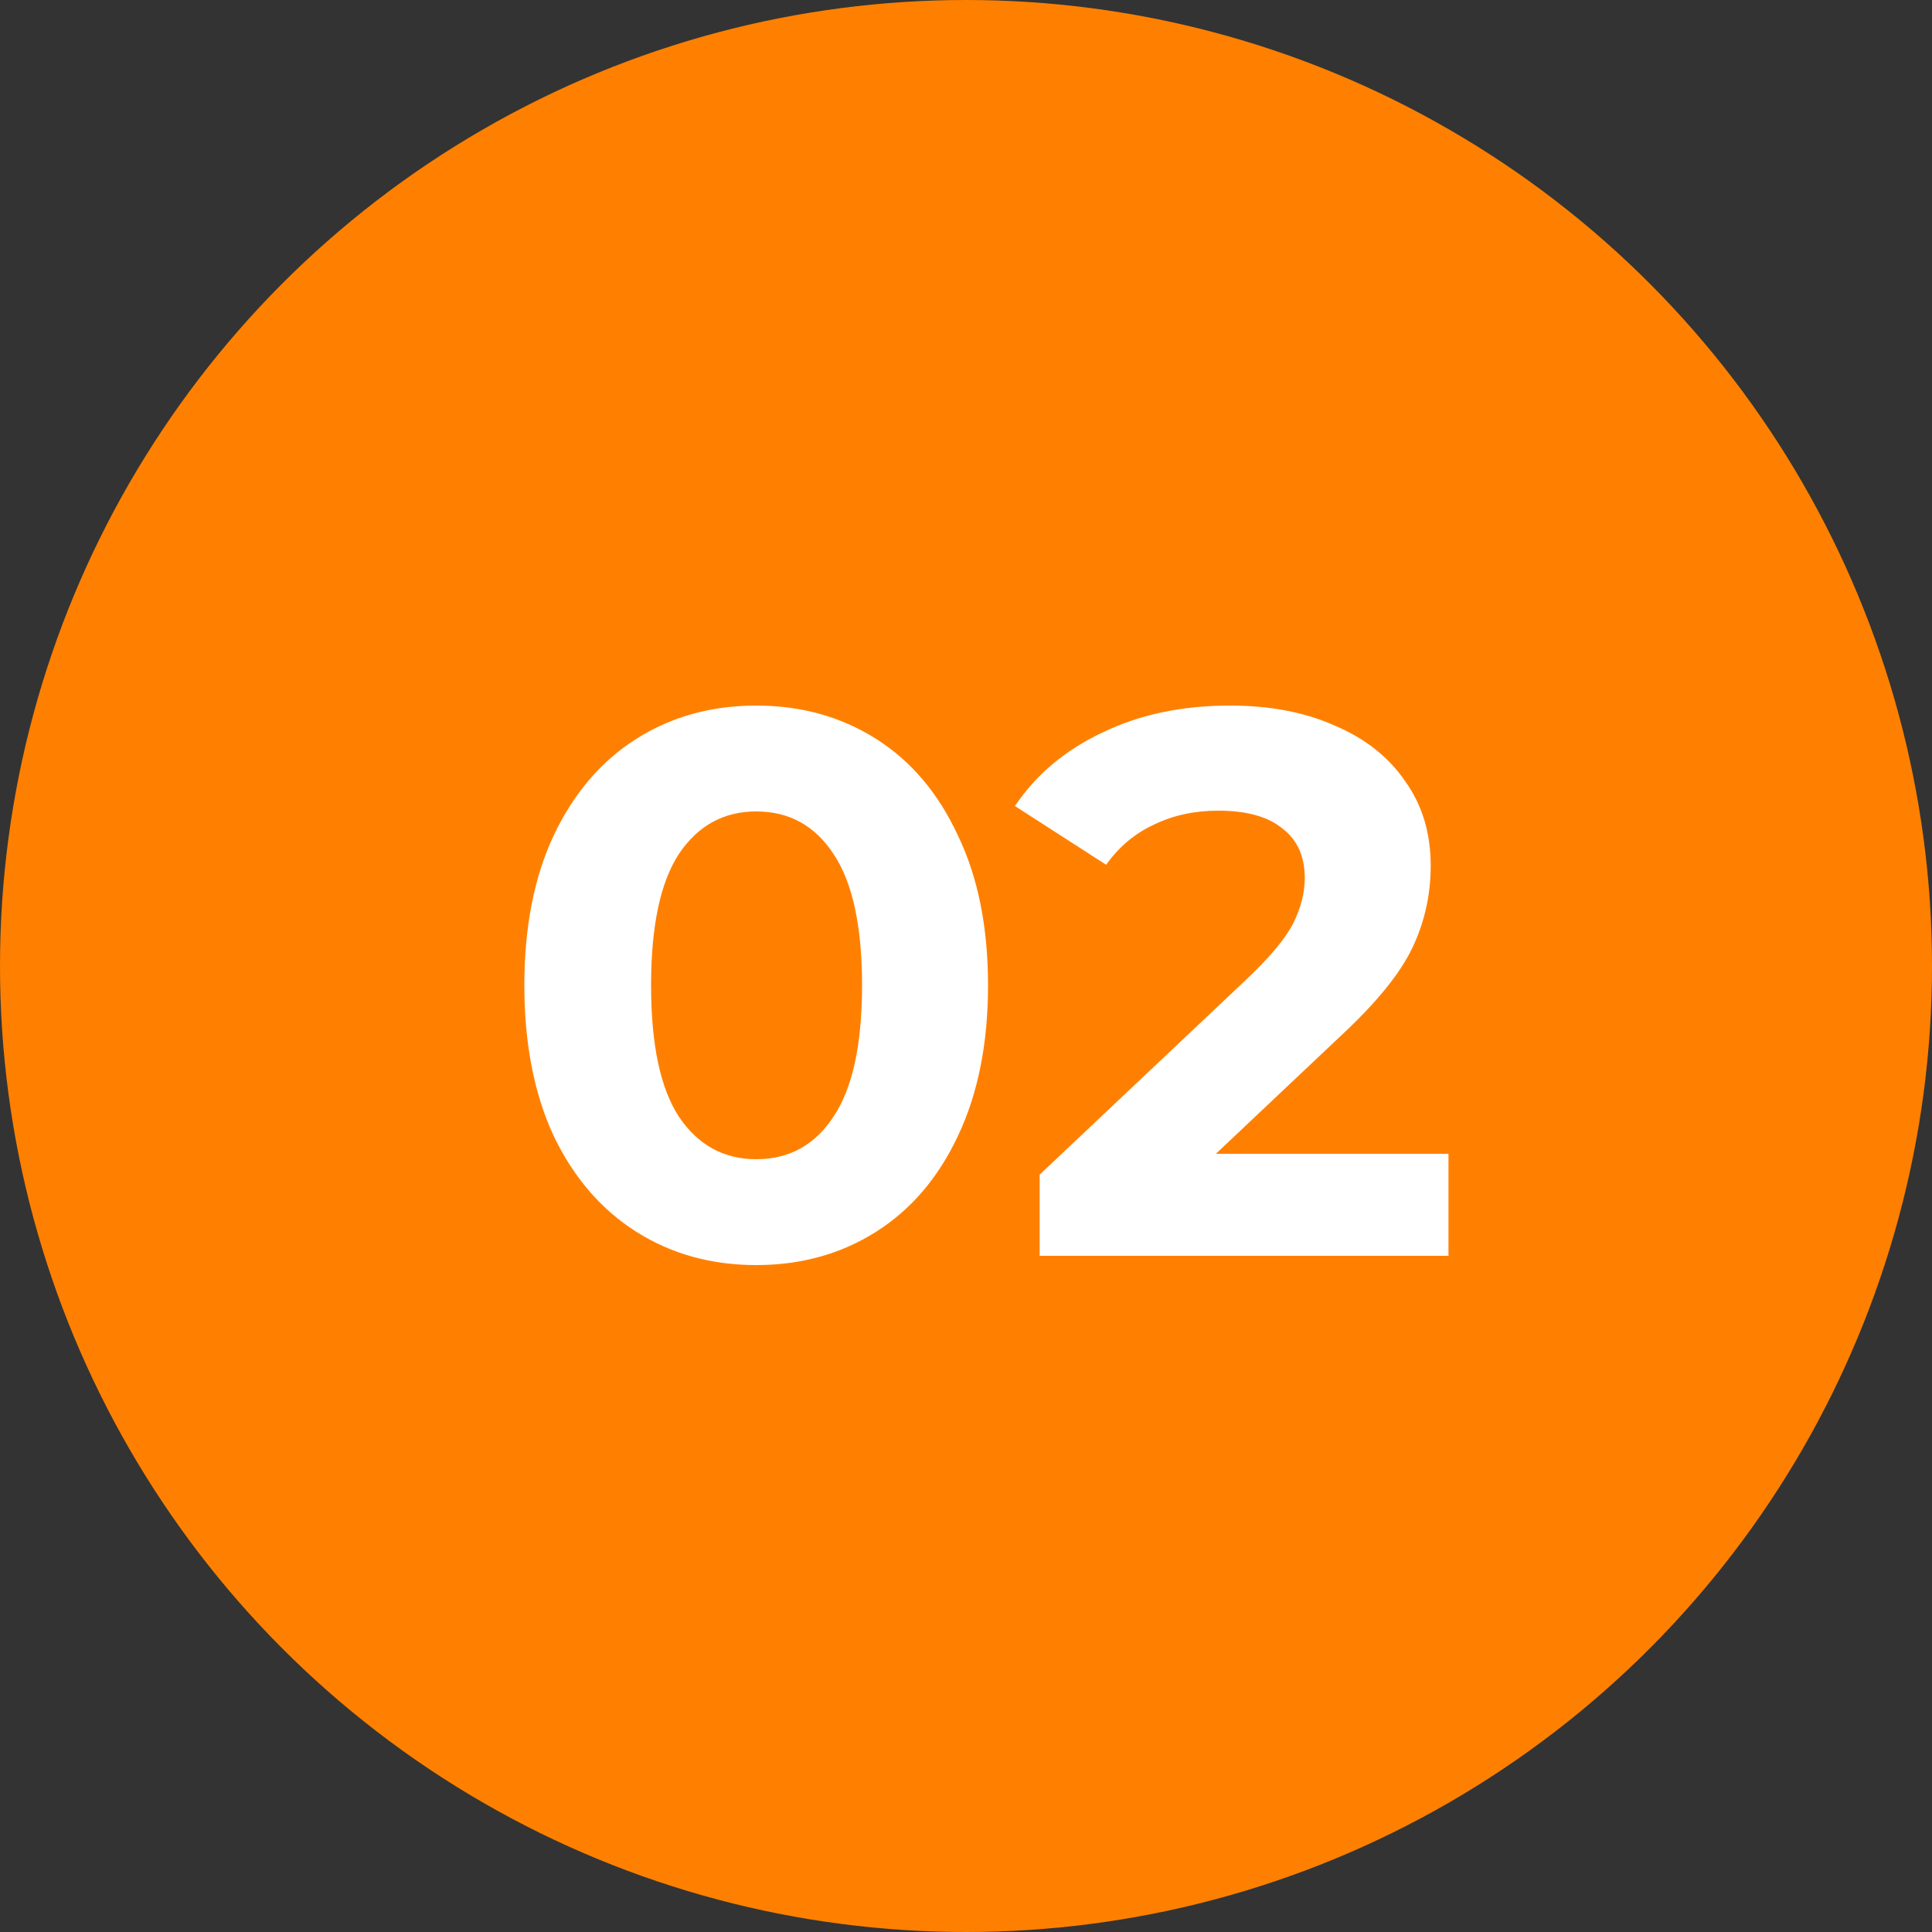
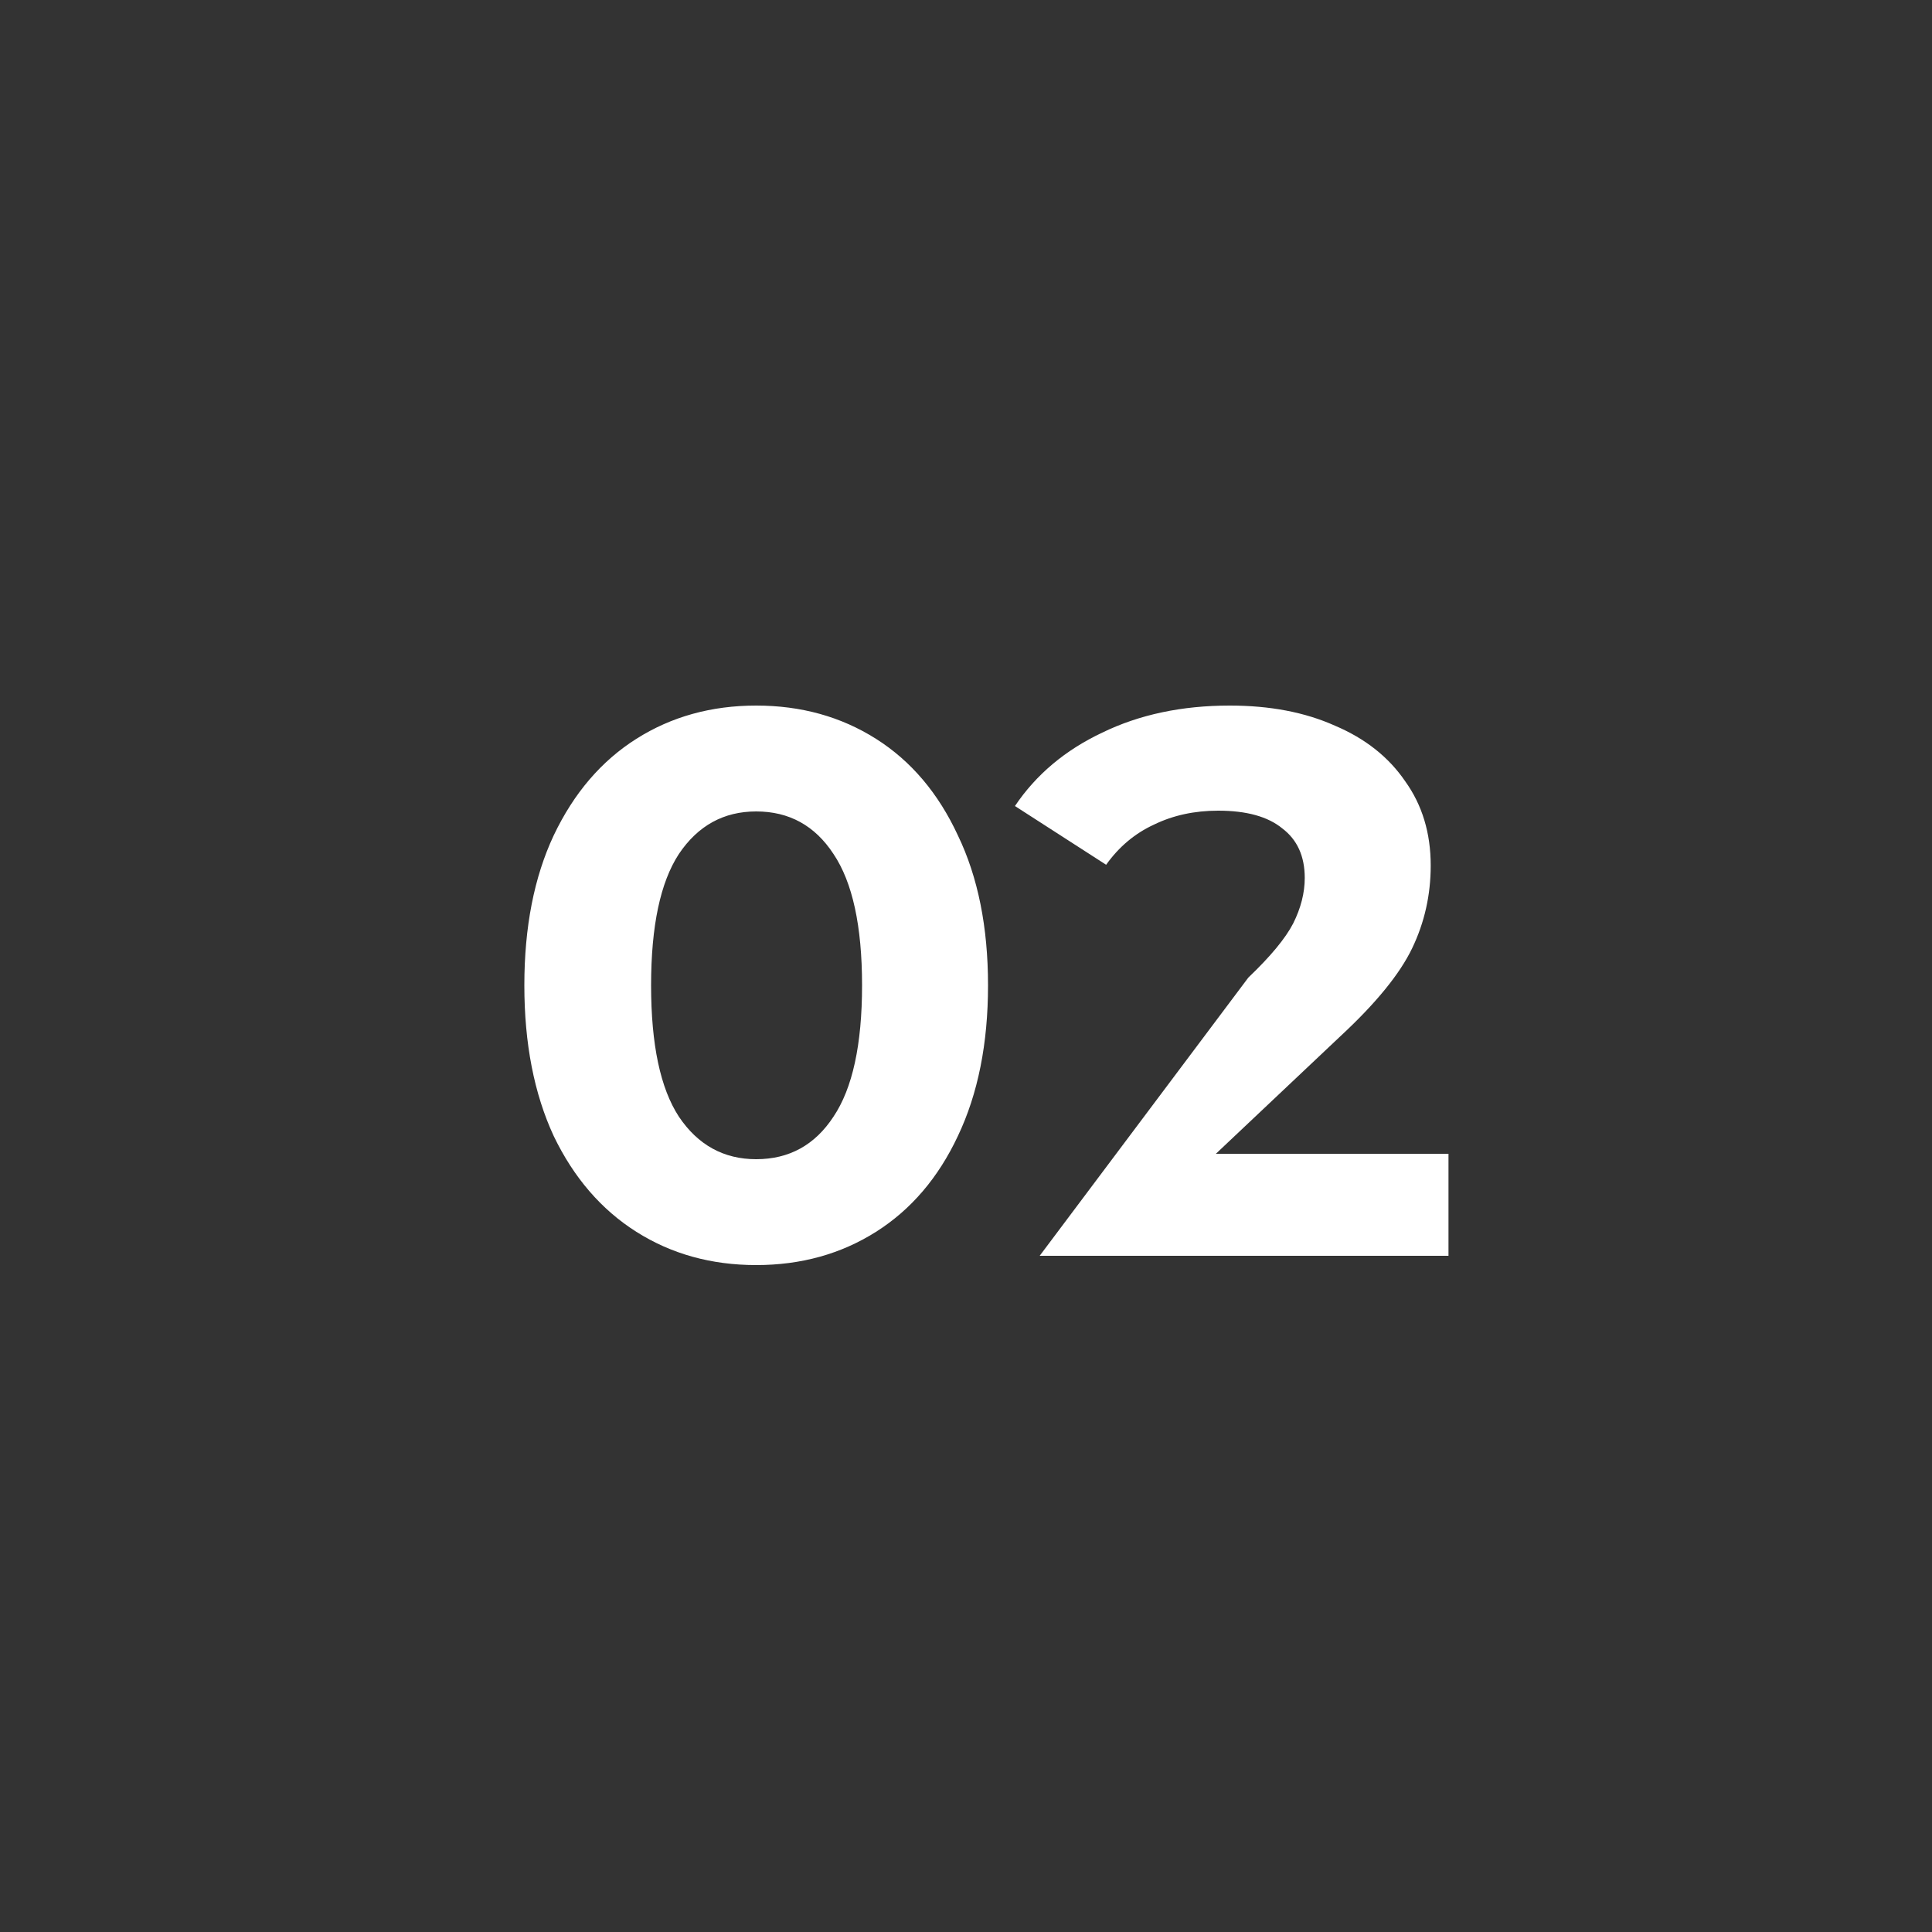
<svg xmlns="http://www.w3.org/2000/svg" width="60" height="60" viewBox="0 0 60 60" fill="none">
  <rect x="0" y="0" width="60" height="60" fill="#333333" stroke="none" />
-   <circle cx="30" cy="30" r="30" fill="#FF8000" />
-   <path d="M23.484 39.288C22.092 39.288 20.852 38.944 19.764 38.256C18.676 37.568 17.82 36.576 17.196 35.28C16.588 33.968 16.284 32.408 16.284 30.6C16.284 28.792 16.588 27.24 17.196 25.944C17.82 24.632 18.676 23.632 19.764 22.944C20.852 22.256 22.092 21.912 23.484 21.912C24.876 21.912 26.116 22.256 27.204 22.944C28.292 23.632 29.14 24.632 29.748 25.944C30.372 27.24 30.684 28.792 30.684 30.6C30.684 32.408 30.372 33.968 29.748 35.28C29.14 36.576 28.292 37.568 27.204 38.256C26.116 38.944 24.876 39.288 23.484 39.288ZM23.484 36C24.508 36 25.308 35.56 25.884 34.68C26.476 33.8 26.772 32.44 26.772 30.6C26.772 28.76 26.476 27.4 25.884 26.52C25.308 25.64 24.508 25.2 23.484 25.2C22.476 25.2 21.676 25.64 21.084 26.52C20.508 27.4 20.22 28.76 20.22 30.6C20.22 32.44 20.508 33.8 21.084 34.68C21.676 35.56 22.476 36 23.484 36ZM44.984 35.832V39H32.288V36.48L38.768 30.36C39.456 29.704 39.92 29.144 40.16 28.68C40.4 28.2 40.52 27.728 40.52 27.264C40.52 26.592 40.288 26.08 39.824 25.728C39.376 25.36 38.712 25.176 37.832 25.176C37.096 25.176 36.432 25.32 35.84 25.608C35.248 25.88 34.752 26.296 34.352 26.856L31.52 25.032C32.176 24.056 33.08 23.296 34.232 22.752C35.384 22.192 36.704 21.912 38.192 21.912C39.44 21.912 40.528 22.12 41.456 22.536C42.4 22.936 43.128 23.512 43.64 24.264C44.168 25 44.432 25.872 44.432 26.88C44.432 27.792 44.24 28.648 43.856 29.448C43.472 30.248 42.728 31.16 41.624 32.184L37.76 35.832H44.984Z" fill="white" />
+   <path d="M23.484 39.288C22.092 39.288 20.852 38.944 19.764 38.256C18.676 37.568 17.82 36.576 17.196 35.28C16.588 33.968 16.284 32.408 16.284 30.6C16.284 28.792 16.588 27.24 17.196 25.944C17.82 24.632 18.676 23.632 19.764 22.944C20.852 22.256 22.092 21.912 23.484 21.912C24.876 21.912 26.116 22.256 27.204 22.944C28.292 23.632 29.14 24.632 29.748 25.944C30.372 27.24 30.684 28.792 30.684 30.6C30.684 32.408 30.372 33.968 29.748 35.28C29.14 36.576 28.292 37.568 27.204 38.256C26.116 38.944 24.876 39.288 23.484 39.288ZM23.484 36C24.508 36 25.308 35.56 25.884 34.68C26.476 33.8 26.772 32.44 26.772 30.6C26.772 28.76 26.476 27.4 25.884 26.52C25.308 25.64 24.508 25.2 23.484 25.2C22.476 25.2 21.676 25.64 21.084 26.52C20.508 27.4 20.22 28.76 20.22 30.6C20.22 32.44 20.508 33.8 21.084 34.68C21.676 35.56 22.476 36 23.484 36ZM44.984 35.832V39H32.288L38.768 30.36C39.456 29.704 39.92 29.144 40.16 28.68C40.4 28.2 40.52 27.728 40.52 27.264C40.52 26.592 40.288 26.08 39.824 25.728C39.376 25.36 38.712 25.176 37.832 25.176C37.096 25.176 36.432 25.32 35.84 25.608C35.248 25.88 34.752 26.296 34.352 26.856L31.52 25.032C32.176 24.056 33.08 23.296 34.232 22.752C35.384 22.192 36.704 21.912 38.192 21.912C39.44 21.912 40.528 22.12 41.456 22.536C42.4 22.936 43.128 23.512 43.64 24.264C44.168 25 44.432 25.872 44.432 26.88C44.432 27.792 44.24 28.648 43.856 29.448C43.472 30.248 42.728 31.16 41.624 32.184L37.76 35.832H44.984Z" fill="white" />
</svg>